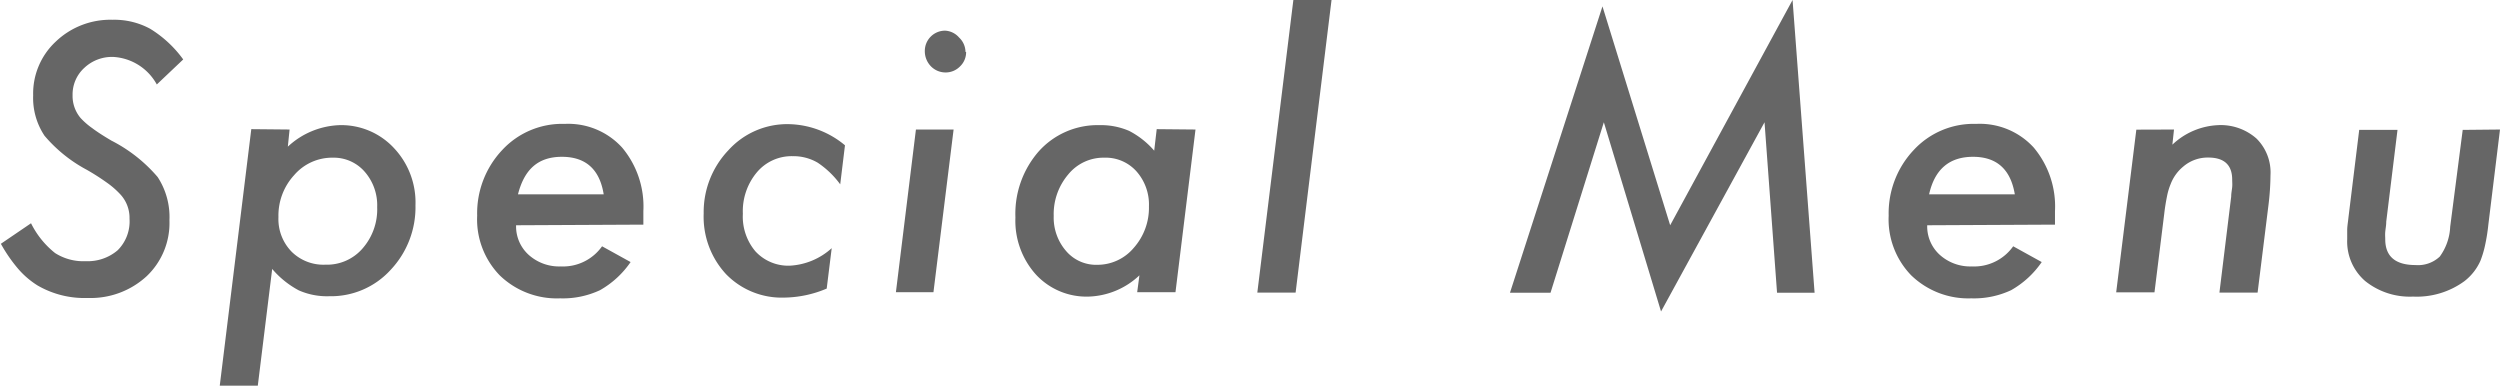
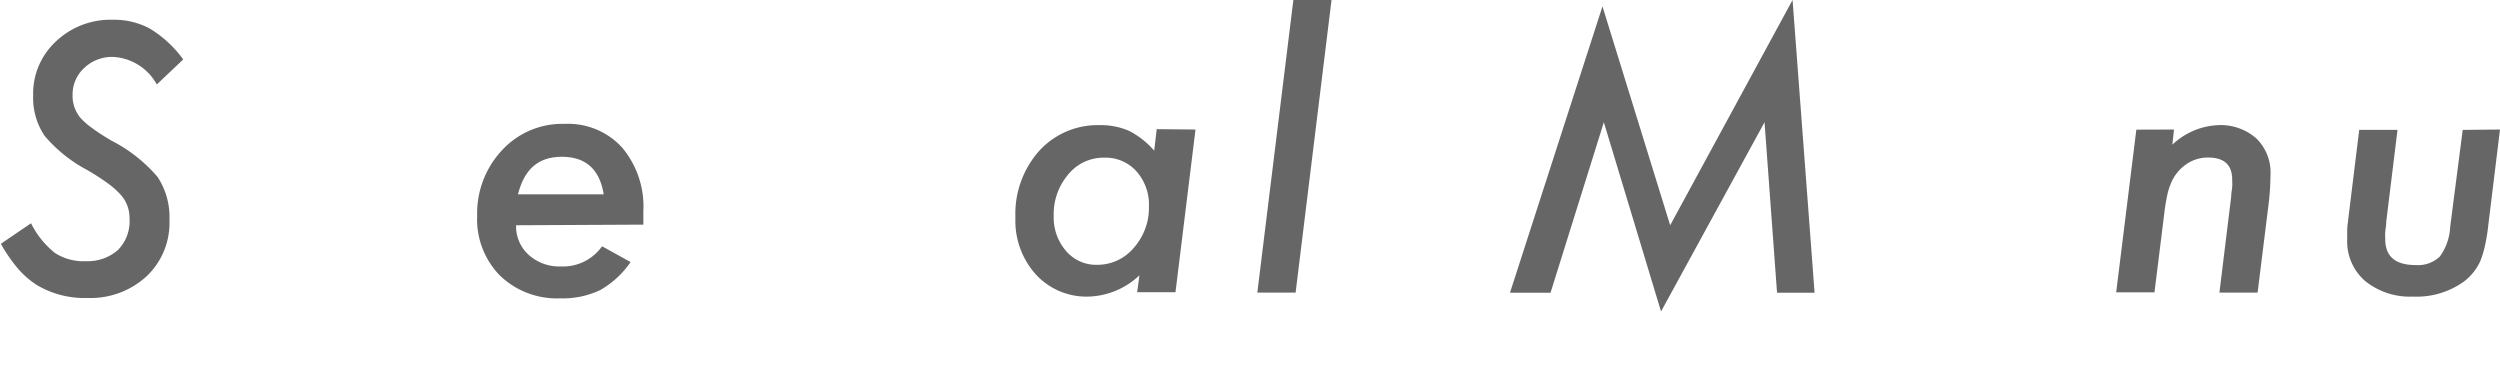
<svg xmlns="http://www.w3.org/2000/svg" viewBox="0 0 199.77 30.85">
  <defs>
    <style>.cls-1{fill:#666;}</style>
  </defs>
  <g id="レイヤー_2" data-name="レイヤー 2">
    <g id="pc">
      <path class="cls-1" d="M14.64,4.75l-2.11,2A4.24,4.24,0,0,0,9.07,4.55a3.22,3.22,0,0,0-2.34.88A2.87,2.87,0,0,0,5.8,7.61a2.73,2.73,0,0,0,.64,1.82,5.83,5.83,0,0,0,.93.81c.41.31.93.64,1.54,1a12.05,12.05,0,0,1,3.69,2.91,5.84,5.84,0,0,1,.94,3.45,5.86,5.86,0,0,1-1.83,4.48A6.61,6.61,0,0,1,7,23.81a7.45,7.45,0,0,1-4-1,6.82,6.82,0,0,1-1.55-1.33,12,12,0,0,1-1.38-2l2.41-1.64a7,7,0,0,0,1.92,2.38,4.19,4.19,0,0,0,2.45.65A3.68,3.68,0,0,0,9.4,20a3.25,3.25,0,0,0,.95-2.52,2.76,2.76,0,0,0-.69-1.9,6.76,6.76,0,0,0-1-.9c-.46-.33-1-.7-1.74-1.12a11.54,11.54,0,0,1-3.36-2.71,5.43,5.43,0,0,1-.91-3.23,5.67,5.67,0,0,1,1.8-4.29A6.31,6.31,0,0,1,9,1.58a6,6,0,0,1,3,.72A9.17,9.17,0,0,1,14.64,4.75Z" />
-       <path class="cls-1" d="M23.14,10.35,23,11.72A6.38,6.38,0,0,1,27.14,10a5.74,5.74,0,0,1,4.33,1.82,6.33,6.33,0,0,1,1.73,4.58,7.29,7.29,0,0,1-2,5.18,6.44,6.44,0,0,1-4.88,2.09,5.57,5.57,0,0,1-2.45-.47,7.28,7.28,0,0,1-2.12-1.71l-1.15,9.33H17.56l2.52-20.5Zm7,6.2a4.07,4.07,0,0,0-1-2.83A3.27,3.27,0,0,0,26.6,12.6,4,4,0,0,0,23.5,14a4.77,4.77,0,0,0-1.25,3.34,3.73,3.73,0,0,0,1.06,2.78A3.61,3.61,0,0,0,26,21.15,3.76,3.76,0,0,0,29,19.82,4.74,4.74,0,0,0,30.14,16.55Z" />
      <path class="cls-1" d="M41.24,18a3.06,3.06,0,0,0,1,2.36,3.64,3.64,0,0,0,2.57.93,3.82,3.82,0,0,0,3.3-1.61l2.28,1.26a7.34,7.34,0,0,1-2.45,2.25,7,7,0,0,1-3.18.65A6.56,6.56,0,0,1,39.93,22a6.42,6.42,0,0,1-1.8-4.77,7.36,7.36,0,0,1,2-5.24,6.53,6.53,0,0,1,5-2.09,5.82,5.82,0,0,1,4.58,1.89,7.32,7.32,0,0,1,1.7,5.08c0,.22,0,.58,0,1.08Zm7-2.47c-.32-2-1.44-3-3.34-3s-3,1-3.51,3Z" />
-       <path class="cls-1" d="M67.52,11.61l-.38,3.12A7.13,7.13,0,0,0,65.34,13a3.82,3.82,0,0,0-2-.52,3.62,3.62,0,0,0-2.86,1.29,4.84,4.84,0,0,0-1.12,3.31,4.3,4.3,0,0,0,1,3,3.57,3.57,0,0,0,2.75,1.15,5.4,5.4,0,0,0,3.35-1.4l-.4,3.23a8.94,8.94,0,0,1-3.38.72,6.2,6.2,0,0,1-4.66-1.87,6.74,6.74,0,0,1-1.79-4.85A7.16,7.16,0,0,1,58.21,12,6.33,6.33,0,0,1,63,9.92,7.21,7.21,0,0,1,67.52,11.61Z" />
-       <path class="cls-1" d="M76.2,10.35l-1.61,13h-3l1.6-13Zm1-6.2a1.56,1.56,0,0,1-.48,1.15,1.6,1.6,0,0,1-1.16.49,1.63,1.63,0,0,1-1.18-.5,1.73,1.73,0,0,1-.48-1.21,1.62,1.62,0,0,1,1.62-1.63A1.58,1.58,0,0,1,76.64,3,1.6,1.6,0,0,1,77.15,4.15Z" />
      <path class="cls-1" d="M95.53,10.35l-1.6,13H90.87L91.05,22A6.18,6.18,0,0,1,87,23.7a5.5,5.5,0,0,1-4.22-1.76,6.42,6.42,0,0,1-1.64-4.56A7.57,7.57,0,0,1,83,12.1,6.31,6.31,0,0,1,87.85,10a5.67,5.67,0,0,1,2.38.46,6.75,6.75,0,0,1,2,1.58l.2-1.72ZM91.81,16.5a4,4,0,0,0-1-2.81,3.3,3.3,0,0,0-2.57-1.09,3.63,3.63,0,0,0-2.88,1.34,4.89,4.89,0,0,0-1.16,3.32,4.07,4.07,0,0,0,1,2.81,3.15,3.15,0,0,0,2.49,1.09,3.79,3.79,0,0,0,2.92-1.37A4.82,4.82,0,0,0,91.81,16.5Z" />
      <path class="cls-1" d="M106.4,0l-2.87,23.38h-3.06L103.35,0Z" />
      <path class="cls-1" d="M143.24,0,145,23.39h-3L141,9.77l-8.27,15.12L128.16,9.77,123.9,23.39h-3.24L128.05.51,133.46,18Z" />
-       <path class="cls-1" d="M154,18a3.06,3.06,0,0,0,1,2.36,3.64,3.64,0,0,0,2.57.93,3.82,3.82,0,0,0,3.3-1.61l2.28,1.26a7.34,7.34,0,0,1-2.45,2.25,7,7,0,0,1-3.18.65A6.56,6.56,0,0,1,152.72,22a6.42,6.42,0,0,1-1.8-4.77,7.36,7.36,0,0,1,2-5.24,6.52,6.52,0,0,1,5-2.09,5.83,5.83,0,0,1,4.59,1.89,7.32,7.32,0,0,1,1.7,5.08c0,.22,0,.58,0,1.08Zm7-2.47q-.5-3-3.34-3t-3.51,3Z" />
      <path class="cls-1" d="M173.72,10.35l-.13,1.21A5.66,5.66,0,0,1,177.25,10a4.31,4.31,0,0,1,3.06,1.07A3.81,3.81,0,0,1,181.43,14a20.42,20.42,0,0,1-.16,2.38l-.87,7h-3.05l.94-7.67c0-.28.06-.54.08-.76s0-.42,0-.59c0-1.18-.64-1.77-1.91-1.77a3,3,0,0,0-2,.72,3.35,3.35,0,0,0-1,1.38,5.2,5.2,0,0,0-.3,1c-.08.4-.16.86-.22,1.39l-.78,6.28h-3.06l1.61-13Z" />
      <path class="cls-1" d="M199.77,10.35l-.93,7.59a15,15,0,0,1-.27,1.69,8,8,0,0,1-.36,1.2,4.22,4.22,0,0,1-1.3,1.65,6.46,6.46,0,0,1-4.09,1.22A5.69,5.69,0,0,1,189,22.46a4.18,4.18,0,0,1-1.44-3.33c0-.21,0-.46,0-.75s.06-.61.1-1l.86-7h3.06l-.9,7.33c0,.31-.06.58-.08.82s0,.43,0,.59c0,1.37.81,2.06,2.42,2.06a2.53,2.53,0,0,0,1.94-.68,4.36,4.36,0,0,0,.83-2.38l1-7.74Z" />
    </g>
  </g>
</svg>